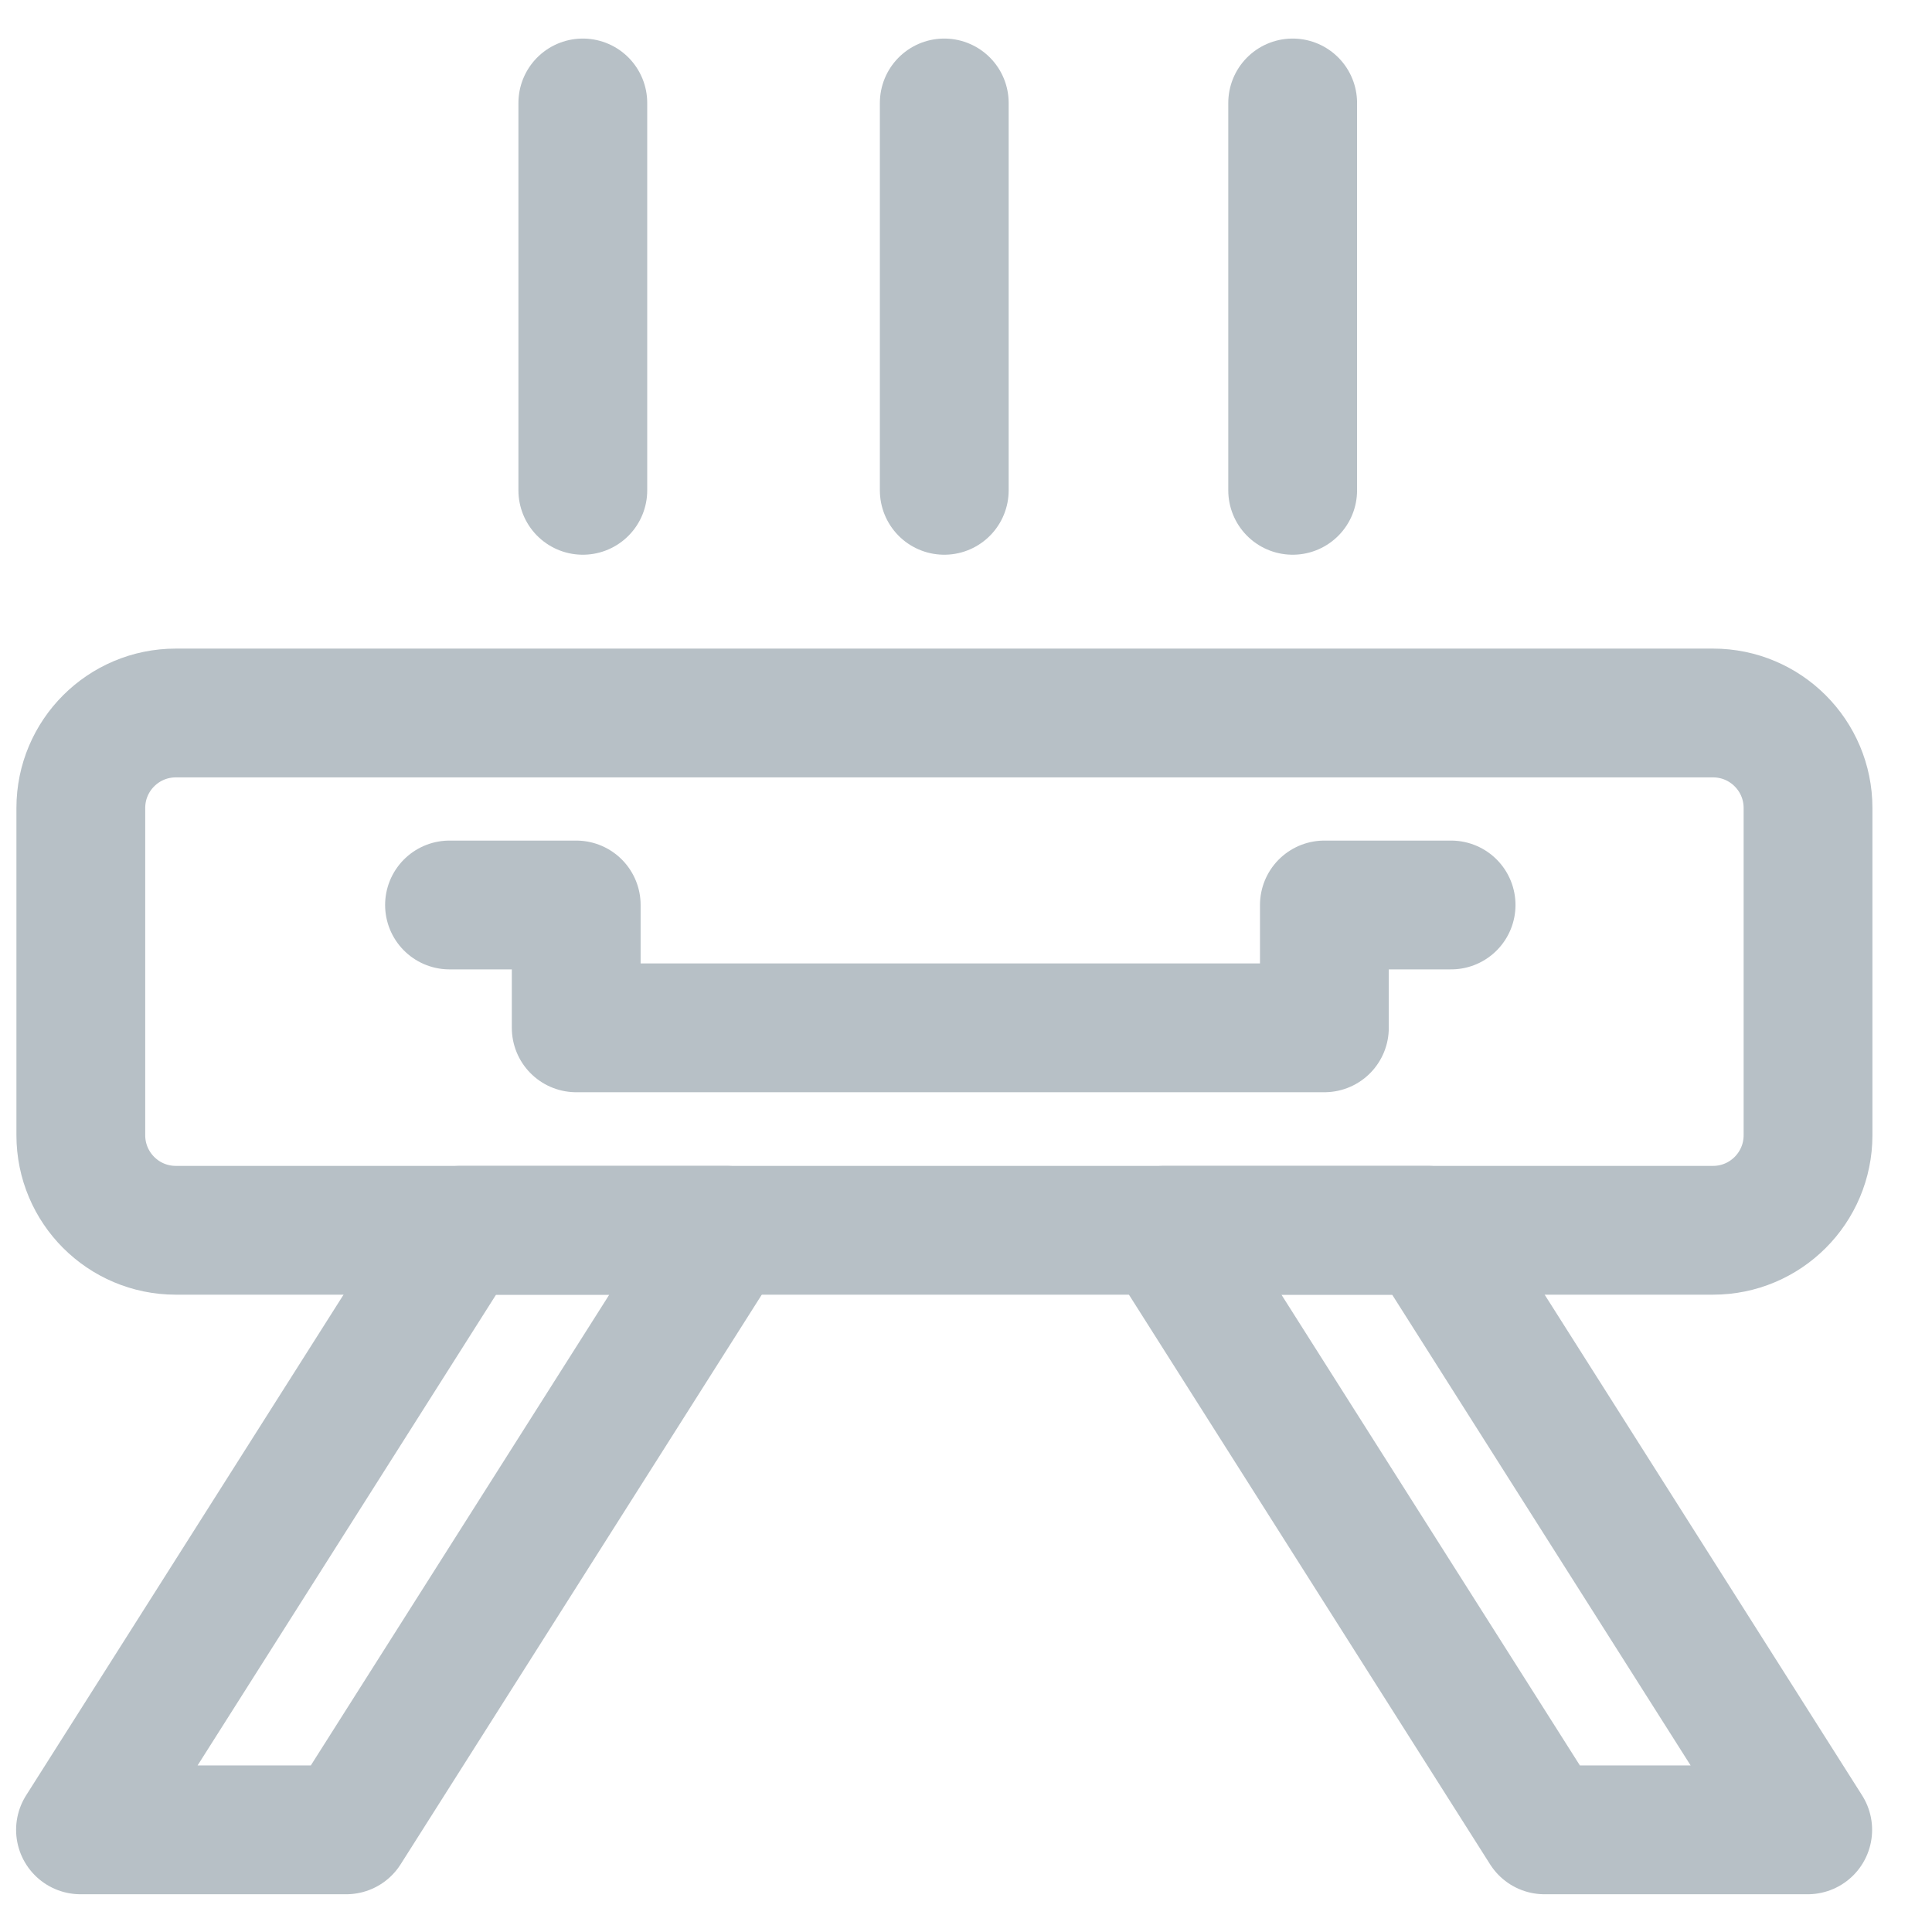
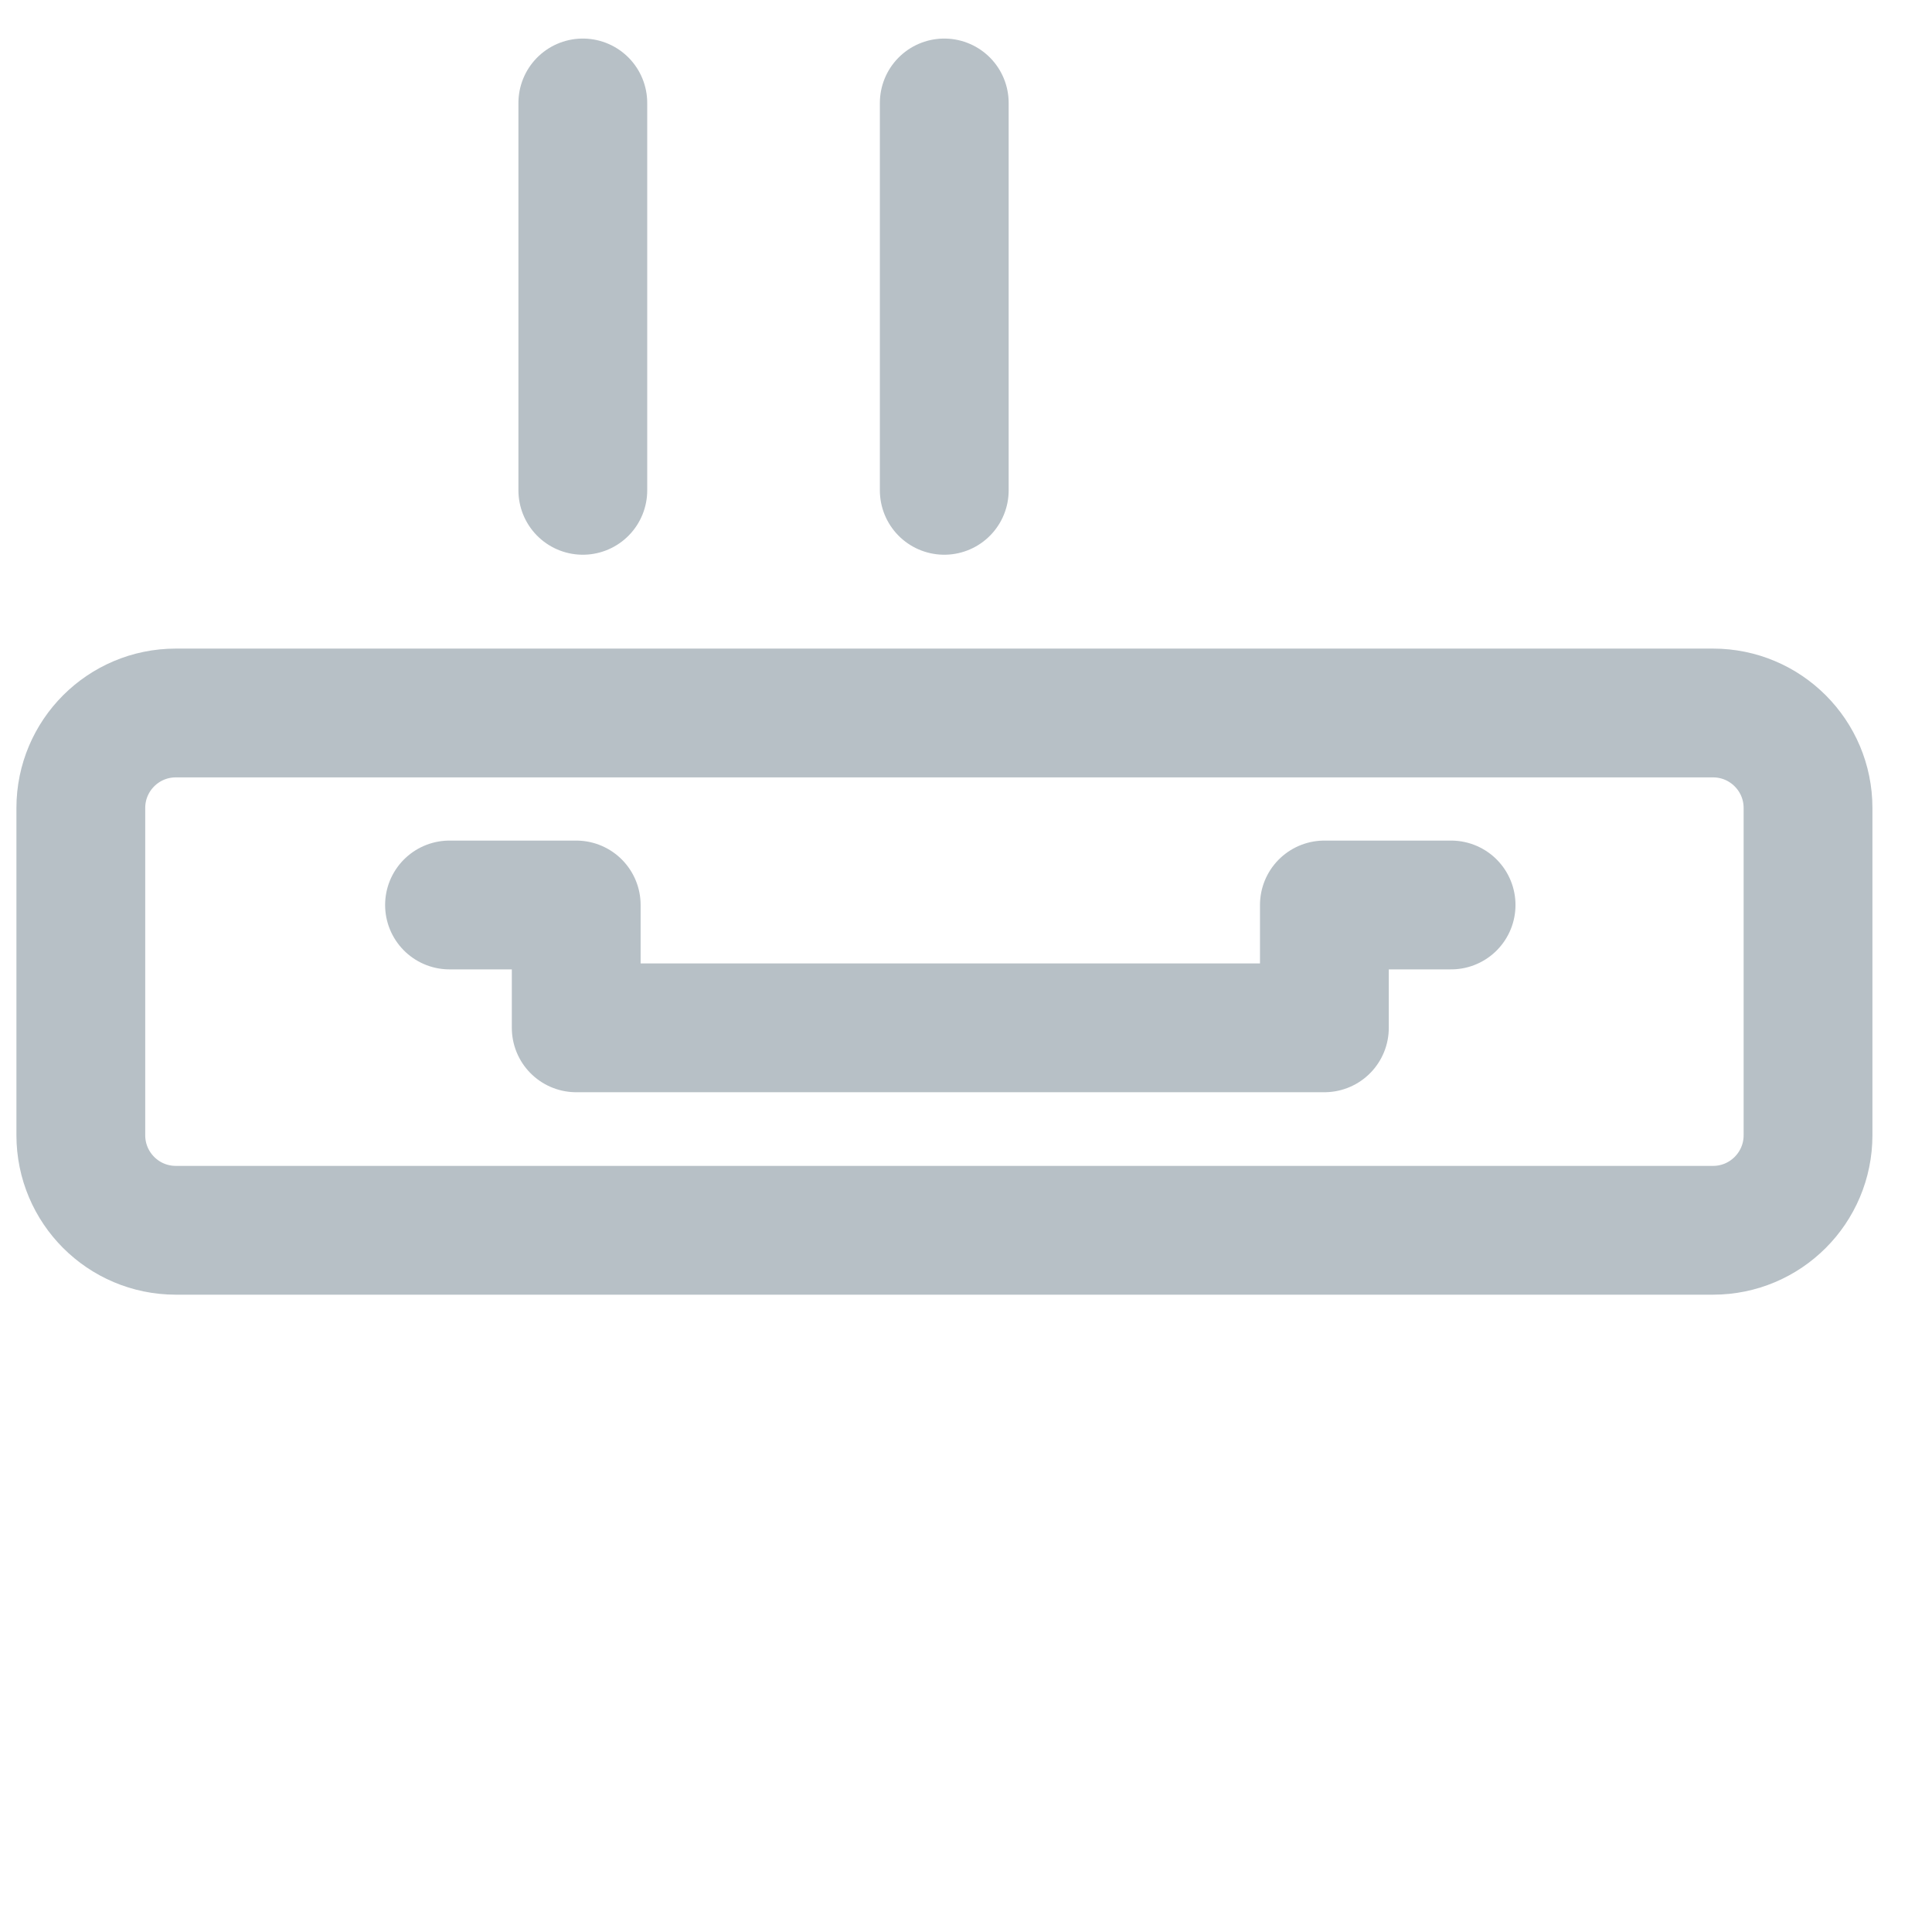
<svg xmlns="http://www.w3.org/2000/svg" width="24" height="24" viewBox="0 0 24 24" fill="none">
  <path d="M21.28 8.857H2.184C1.532 8.857 1.004 9.386 1.004 10.037V14.102C1.004 14.754 1.532 15.283 2.184 15.283H21.28C21.932 15.283 22.46 14.754 22.46 14.102V10.037C22.46 9.386 21.932 8.857 21.28 8.857Z" stroke="#B7C0C6" stroke-width="1.6" stroke-linecap="round" stroke-linejoin="round" />
-   <path d="M4.301 22.731H1L5.722 15.283H9.023L4.301 22.731Z" stroke="#B7C0C6" stroke-width="1.6" stroke-linecap="round" stroke-linejoin="round" />
-   <path d="M19.186 22.731H22.456L17.734 15.283H14.464L19.186 22.731Z" stroke="#B7C0C6" stroke-width="1.6" stroke-linecap="round" stroke-linejoin="round" />
  <path d="M5.584 11.242H7.158V12.768H16.452V11.242H18.026" stroke="#B7C0C6" stroke-width="1.6" stroke-linecap="round" stroke-linejoin="round" />
  <path d="M7.24 6.091V1.279" stroke="#B7C0C6" stroke-width="1.6" stroke-linecap="round" stroke-linejoin="round" />
  <path d="M11.73 6.091V1.279" stroke="#B7C0C6" stroke-width="1.6" stroke-linecap="round" stroke-linejoin="round" />
-   <path d="M16.058 6.091V1.279" stroke="#B7C0C6" stroke-width="1.6" stroke-linecap="round" stroke-linejoin="round" />
</svg>